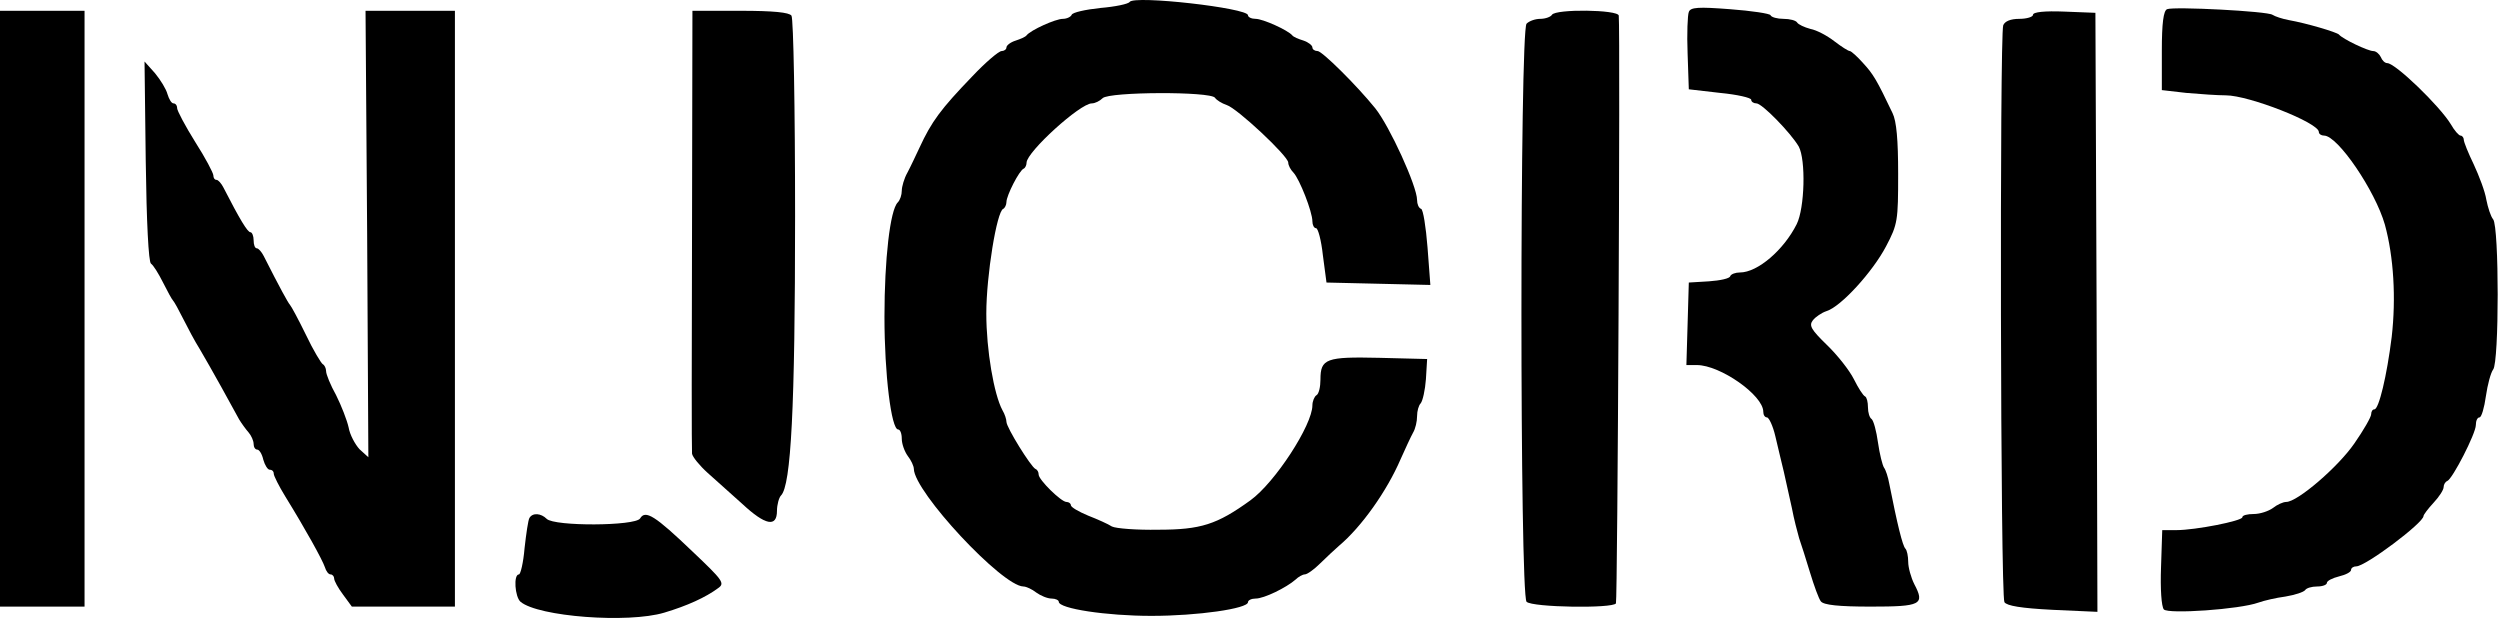
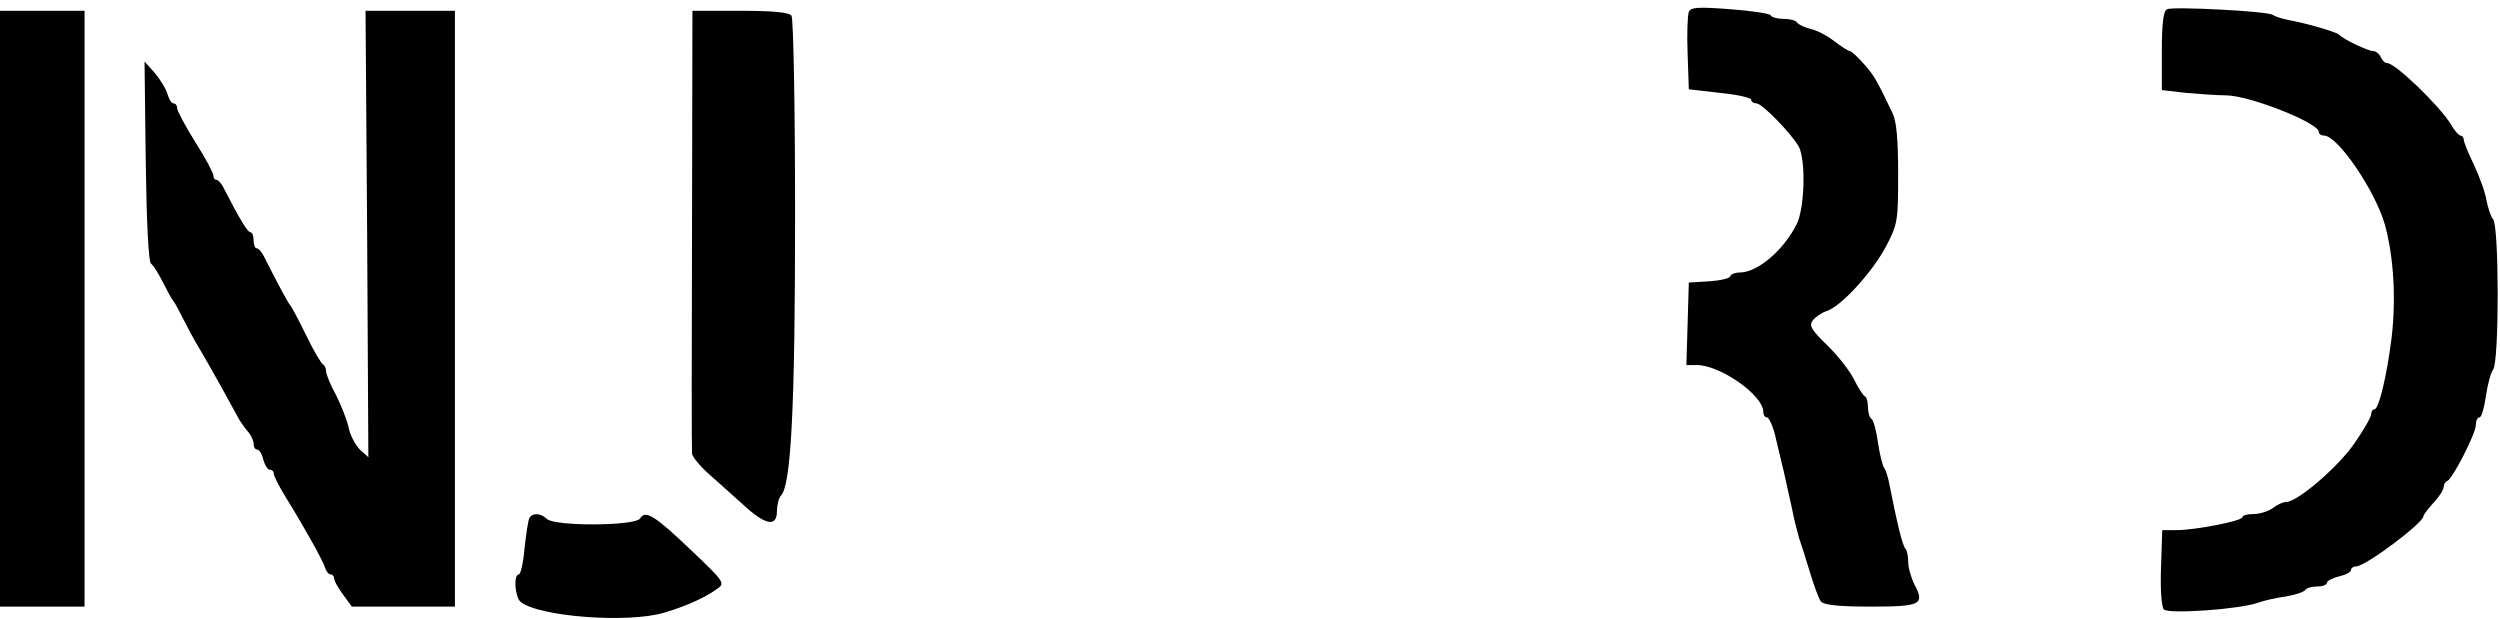
<svg xmlns="http://www.w3.org/2000/svg" width="828" height="205" viewBox="0 0 828 205" fill="none">
-   <path d="M374.134 0.643C373.734 1.31 369.334 2.243 364.4 2.643C359.467 3.177 355.2 4.11 354.934 4.91C354.667 5.577 353.334 6.243 352 6.243C349.6 6.243 341.334 9.977 340 11.71C339.6 12.243 338 12.91 336.4 13.443C334.667 13.977 333.334 15.043 333.334 15.71C333.334 16.377 332.534 16.91 331.734 16.91C330.8 16.91 326.4 20.643 322 25.31C311.6 36.11 308.534 40.243 304.534 48.91C303.334 51.443 301.6 55.177 300.534 57.177C299.467 59.043 298.667 61.843 298.667 63.177C298.667 64.51 298.134 66.243 297.334 67.043C294.8 69.577 292.934 85.843 292.934 104.91C292.934 123.977 295.2 142.243 297.467 142.243C298.134 142.243 298.667 143.577 298.667 145.31C298.667 147.043 299.6 149.577 300.667 151.043C301.734 152.377 302.667 154.377 302.667 155.31C302.8 162.91 331.867 194.11 338.934 194.243C339.867 194.243 341.867 195.177 343.2 196.243C344.667 197.31 346.934 198.243 348.267 198.243C349.6 198.243 350.667 198.777 350.667 199.31C350.667 201.577 366.4 203.977 381.334 203.977C396.667 203.977 413.334 201.577 413.334 199.443C413.334 198.777 414.534 198.243 415.867 198.243C418.667 198.243 426 194.643 429.067 191.977C430 191.043 431.467 190.243 432.134 190.243C432.934 190.243 435.2 188.643 437.334 186.51C439.334 184.51 442.134 181.977 443.467 180.777C450.934 174.51 459.334 162.643 463.867 152.11C465.467 148.51 467.334 144.51 468 143.31C468.8 141.977 469.334 139.577 469.334 137.843C469.334 136.11 469.867 134.243 470.534 133.577C471.2 132.777 472 129.177 472.267 125.577L472.667 118.91L456.8 118.51C439.2 118.11 437.334 118.777 437.334 125.71C437.334 128.11 436.8 130.51 436 130.91C435.334 131.31 434.667 132.91 434.667 134.243C434.667 140.777 422.267 159.843 414.134 165.71C403.067 173.71 397.734 175.443 383.6 175.443C376.534 175.577 369.6 175.043 368.267 174.377C367.067 173.577 363.467 171.977 360.4 170.777C357.2 169.443 354.667 167.977 354.667 167.31C354.667 166.777 354 166.243 353.2 166.243C351.467 166.243 344 158.91 344 157.177C344 156.377 343.6 155.577 342.934 155.31C341.467 154.643 333.334 141.577 333.334 139.71C333.334 138.91 332.8 137.177 332 135.843C329.2 130.643 326.667 115.977 326.667 103.843C326.667 91.31 330.134 69.977 332.267 69.177C332.8 68.91 333.334 67.843 333.334 66.91C333.334 64.777 337.6 56.377 339.067 55.843C339.6 55.577 340 54.643 340 53.843C340.134 50.243 357.734 34.243 361.6 34.243C362.667 34.243 364.267 33.443 365.2 32.51C367.334 30.377 400.934 30.243 402.4 32.377C402.934 33.177 404.667 34.243 406.267 34.777C409.734 35.843 426.667 51.71 426.667 53.843C426.667 54.777 427.467 56.243 428.4 57.177C430.4 59.31 434.667 70.11 434.667 73.31C434.667 74.51 435.2 75.577 435.867 75.577C436.534 75.577 437.6 79.577 438.134 84.51L439.334 93.577L456.534 93.977L473.734 94.377L472.8 81.977C472.267 75.177 471.334 69.31 470.667 69.177C469.867 68.91 469.334 67.577 469.334 66.243C469.334 61.71 460.267 41.843 455.467 35.843C449.2 28.11 437.867 16.91 436.4 16.91C435.467 16.91 434.667 16.377 434.667 15.71C434.667 15.043 433.334 13.977 431.734 13.443C430 12.91 428.4 12.243 428 11.71C426.534 9.977 418.267 6.243 415.867 6.243C414.534 6.243 413.334 5.71 413.334 5.043C413.334 2.643 375.6 -1.623 374.134 0.643Z" fill="black" />
  <path d="M559.333 3.976C558.933 4.909 558.667 11.176 558.933 17.709L559.333 29.576L569.733 30.776C575.333 31.309 580 32.376 580 33.042C580 33.709 580.8 34.242 581.733 34.242C583.6 34.242 593.067 43.976 595.733 48.509C598.133 52.909 597.733 68.909 595.067 74.243C590.8 82.776 582.133 90.243 576.267 90.243C574.8 90.243 573.333 90.776 573.067 91.442C572.933 92.243 569.733 92.909 566 93.176L559.333 93.576L558.933 107.309L558.533 120.909H562C569.733 120.909 584 130.909 584 136.376C584 137.443 584.533 138.243 585.2 138.243C585.867 138.243 587.2 141.043 588 144.509C588.8 148.109 590.133 153.309 590.8 156.243C591.467 159.176 592.667 164.509 593.467 168.243C594.133 171.843 595.333 176.376 595.867 178.243C596.533 180.109 598.133 185.176 599.467 189.576C600.8 193.976 602.4 198.376 603.067 199.176C604 200.376 608.933 200.909 619.6 200.909C636.267 200.909 637.6 200.243 634 193.443C632.933 191.309 632 187.976 632 186.109C632 184.243 631.6 182.243 631.067 181.709C630.133 180.776 628.4 173.709 625.733 160.243C625.333 157.976 624.533 155.576 624 154.909C623.467 154.109 622.533 150.376 622 146.643C621.467 142.776 620.533 139.309 619.867 138.776C619.2 138.376 618.667 136.643 618.667 134.909C618.667 133.176 618.267 131.576 617.733 131.309C617.067 131.043 615.467 128.509 614 125.576C612.533 122.643 608.533 117.576 605.067 114.243C599.867 109.176 599.067 107.843 600.4 106.109C601.333 104.909 603.333 103.576 604.933 103.043C609.733 101.576 620.267 89.976 624.667 81.576C628.533 74.243 628.667 73.043 628.667 57.576C628.667 46.376 628.133 40.109 626.8 37.443C621.6 26.509 620.4 24.509 617.067 20.909C615.067 18.642 613.067 16.909 612.667 16.909C612.133 16.909 609.867 15.443 607.6 13.709C605.2 11.842 601.733 9.976 599.6 9.576C597.6 9.043 595.6 8.109 595.2 7.442C594.8 6.776 592.8 6.242 590.667 6.242C588.667 6.242 586.667 5.709 586.4 5.043C586.267 4.509 580.133 3.576 572.933 3.042C562.533 2.243 559.867 2.376 559.333 3.976Z" fill="black" />
  <path d="M717.733 3.043C716.533 3.577 716 7.71 716 16.777V29.843L724.133 30.777C728.666 31.177 734.533 31.577 737.2 31.577C744.8 31.577 768 40.643 768 43.71C768 44.377 768.8 44.91 769.733 44.91C774.266 44.91 786.666 63.177 789.866 74.377C792.8 85.043 793.6 98.777 792.133 111.577C790.533 124.51 787.866 135.577 786.4 135.577C785.733 135.577 785.333 136.377 785.333 137.177C785.333 138.11 782.8 142.51 779.733 146.91C774.4 154.643 760.933 166.243 757.2 166.243C756.133 166.243 754.133 167.177 752.8 168.243C751.333 169.31 748.533 170.243 746.4 170.243C744.4 170.243 742.666 170.643 742.666 171.31C742.666 172.51 727.2 175.577 720.8 175.577H716.133L715.733 187.843C715.466 195.043 715.866 200.91 716.666 201.843C718.133 203.443 741.733 201.843 748 199.577C749.866 198.91 753.866 197.977 756.933 197.577C760.133 197.043 762.933 196.11 763.466 195.443C763.866 194.777 765.6 194.243 767.466 194.243C769.2 194.243 770.666 193.71 770.666 193.043C770.666 192.377 772.533 191.443 774.666 190.91C776.933 190.377 778.666 189.443 778.666 188.777C778.666 188.11 779.466 187.577 780.4 187.577C783.466 187.577 802.666 173.177 802.666 170.91C802.666 170.51 804.133 168.51 806 166.51C807.866 164.51 809.333 162.243 809.333 161.31C809.333 160.51 809.866 159.577 810.533 159.31C812.266 158.643 820 143.577 820 140.777C820 139.31 820.533 138.243 821.2 138.243C821.866 138.243 822.8 135.043 823.333 131.177C823.866 127.443 824.933 123.443 825.733 122.377C827.733 119.977 827.733 75.177 825.733 72.643C824.933 71.71 824 68.777 823.466 66.11C823.066 63.443 821.066 58.243 819.333 54.51C817.466 50.643 816 47.043 816 46.243C816 45.577 815.466 44.91 814.933 44.91C814.4 44.91 812.933 43.31 811.733 41.177C808 35.043 793.333 20.91 790.666 20.91C789.866 20.91 788.933 19.977 788.533 18.91C788 17.843 786.933 16.91 786 16.91C784.266 16.91 775.866 12.91 774.666 11.443C773.866 10.643 764 7.71 758 6.643C755.866 6.243 753.466 5.443 752.666 4.91C751.066 3.71 720 2.11 717.733 3.043Z" fill="black" />
  <path d="M0 102.243V200.909H14H28V102.243V3.576H14H0V102.243Z" fill="black" />
  <path d="M121.6 77.442L122 151.443L119.067 148.776C117.6 147.176 115.867 143.976 115.467 141.576C114.933 139.176 113.067 134.376 111.333 130.909C109.467 127.576 108 123.976 108 122.909C108 121.976 107.467 120.909 106.933 120.643C106.4 120.376 103.733 115.976 101.333 110.909C98.8 105.709 96.4 101.309 96 100.909C95.467 100.376 92.8 95.576 87.333 84.776C86.667 83.442 85.6 82.243 85.067 82.243C84.4 82.243 84 81.043 84 79.576C84 78.109 83.467 76.909 82.933 76.909C82 76.909 79.467 72.776 74 62.109C73.333 60.776 72.267 59.576 71.733 59.576C71.067 59.576 70.667 58.909 70.667 58.109C70.667 57.309 68 52.242 64.667 47.042C61.333 41.709 58.667 36.642 58.667 35.843C58.667 34.909 58.133 34.242 57.467 34.242C56.8 34.242 56 32.909 55.467 31.176C55.067 29.576 53.2 26.509 51.333 24.242L47.867 20.376L48.267 53.309C48.533 73.576 49.2 86.776 50 87.309C50.8 87.843 52.533 90.642 54 93.576C55.467 96.509 56.933 99.176 57.333 99.576C57.733 99.976 59.2 102.643 60.667 105.576C62.133 108.509 64.533 113.043 66.133 115.576C67.6 118.109 70.933 123.843 73.333 128.243C75.733 132.643 78.4 137.443 79.2 138.909C80 140.243 81.467 142.243 82.4 143.309C83.2 144.243 84 145.976 84 147.043C84 148.109 84.533 148.909 85.2 148.909C85.867 148.909 86.8 150.376 87.2 152.243C87.733 154.109 88.667 155.576 89.333 155.576C90.133 155.576 90.667 156.109 90.667 156.909C90.667 157.576 92.4 161.043 94.533 164.509C101.2 175.309 106.8 185.443 107.6 187.843C108 189.176 108.8 190.243 109.467 190.243C110.133 190.243 110.667 190.909 110.667 191.576C110.667 192.376 112 194.776 113.6 196.909L116.533 200.909H133.6H150.667V102.243V3.576H135.867H121.067L121.6 77.442Z" fill="black" />
  <path d="M229.2 75.843C229.067 115.709 229.067 149.176 229.2 150.243C229.333 151.309 231.733 154.243 234.4 156.643C237.067 159.043 242.267 163.709 245.867 166.909C253.467 173.976 257.333 174.776 257.333 169.176C257.333 167.176 258 164.776 258.667 164.109C262 160.776 263.333 135.043 263.333 71.576C263.333 35.976 262.8 6.109 262.133 5.176C261.333 4.109 256.267 3.576 245.2 3.576H229.333L229.2 75.843Z" fill="black" />
-   <path d="M514 4.91C513.6 5.577 511.867 6.243 510.133 6.243C508.533 6.243 506.533 6.91 505.6 7.843C503.333 10.11 503.333 197.043 505.6 199.31C507.467 201.177 534.133 201.577 535.2 199.843C535.733 199.043 536.667 10.643 536.133 5.177C536 3.177 515.2 2.91 514 4.91Z" fill="black" />
-   <path d="M673.333 4.909C673.333 5.576 671.333 6.243 668.8 6.243C665.867 6.243 664 7.043 663.467 8.376C662.267 11.709 662.533 197.309 663.867 199.443C664.667 200.643 669.333 201.443 679.867 201.976L694.667 202.643L694.4 103.443L694 4.243L683.733 3.843C677.2 3.576 673.333 3.976 673.333 4.909Z" fill="black" />
  <path d="M175.333 171.576C174.933 172.243 174.267 176.776 173.733 181.576C173.333 186.376 172.4 190.243 171.867 190.243C170 190.243 170.533 197.71 172.4 199.31C178.267 204.243 208 206.51 220 202.91C227.6 200.643 233.733 197.843 237.867 194.776C240.133 193.176 239.467 192.243 229.333 182.643C216.933 170.776 213.733 168.776 212 171.71C210.4 174.243 183.6 174.376 181.067 171.843C179.2 169.976 176.4 169.71 175.333 171.576Z" fill="black" />
</svg>